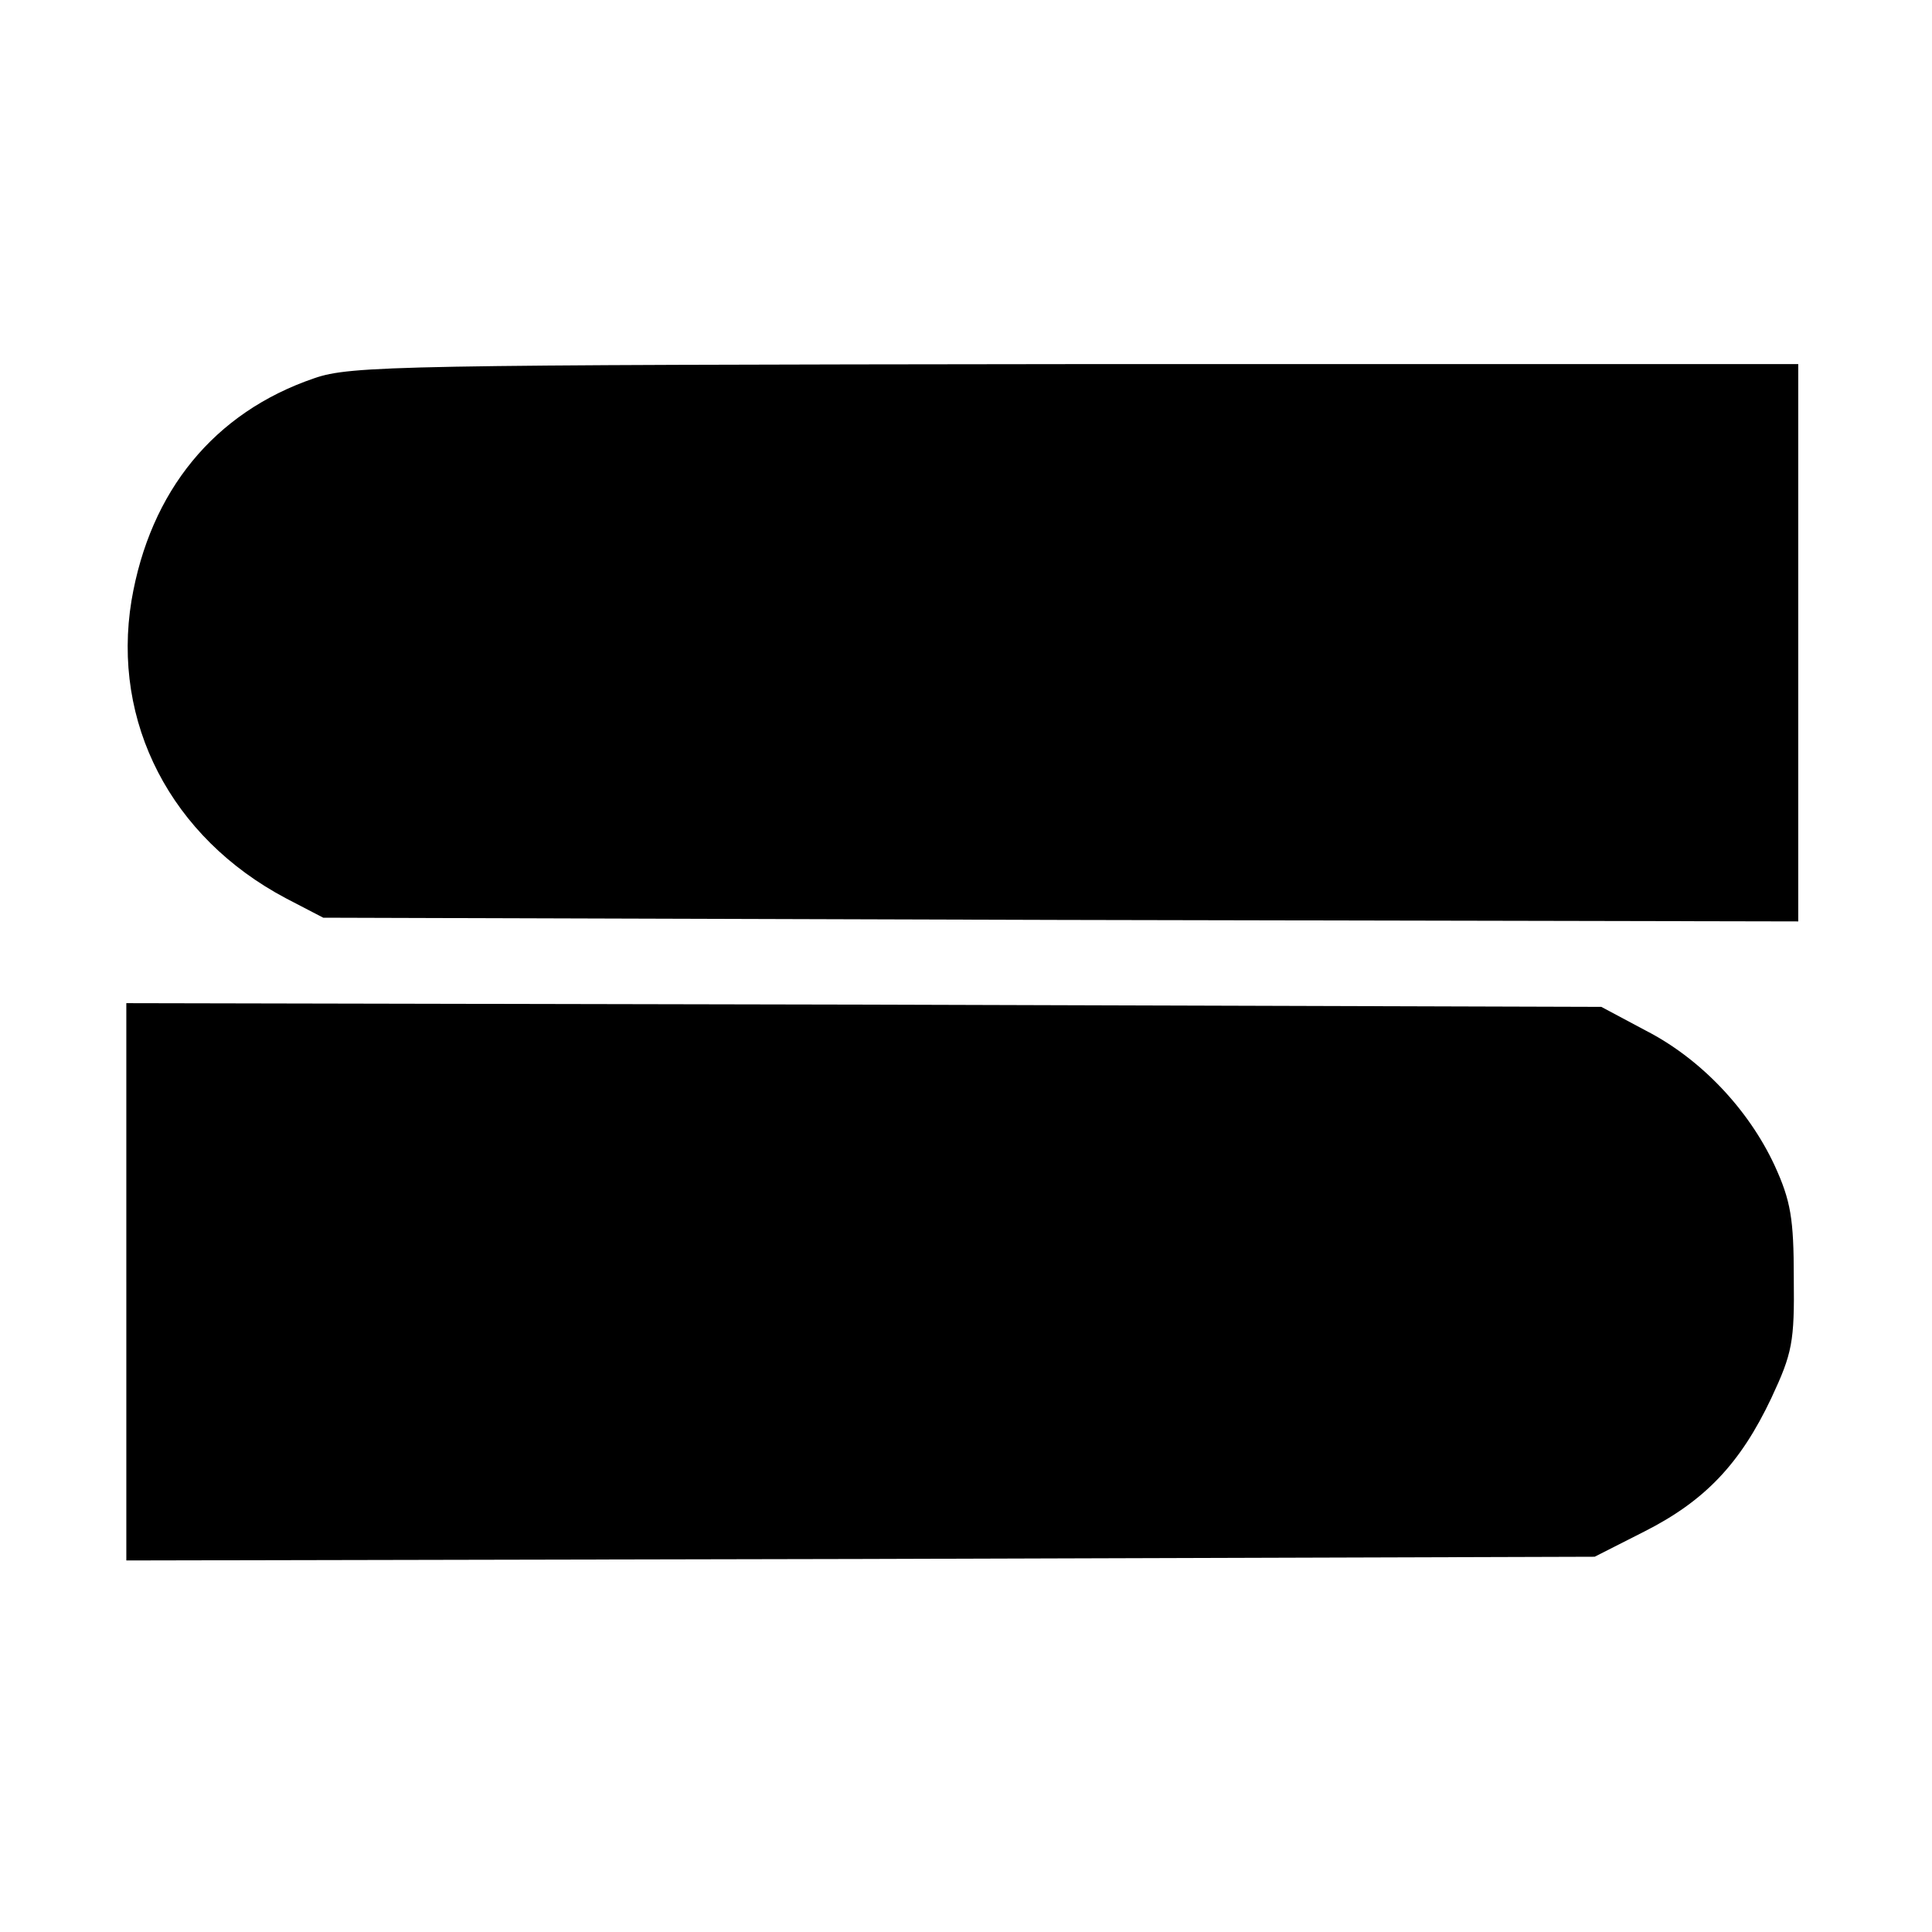
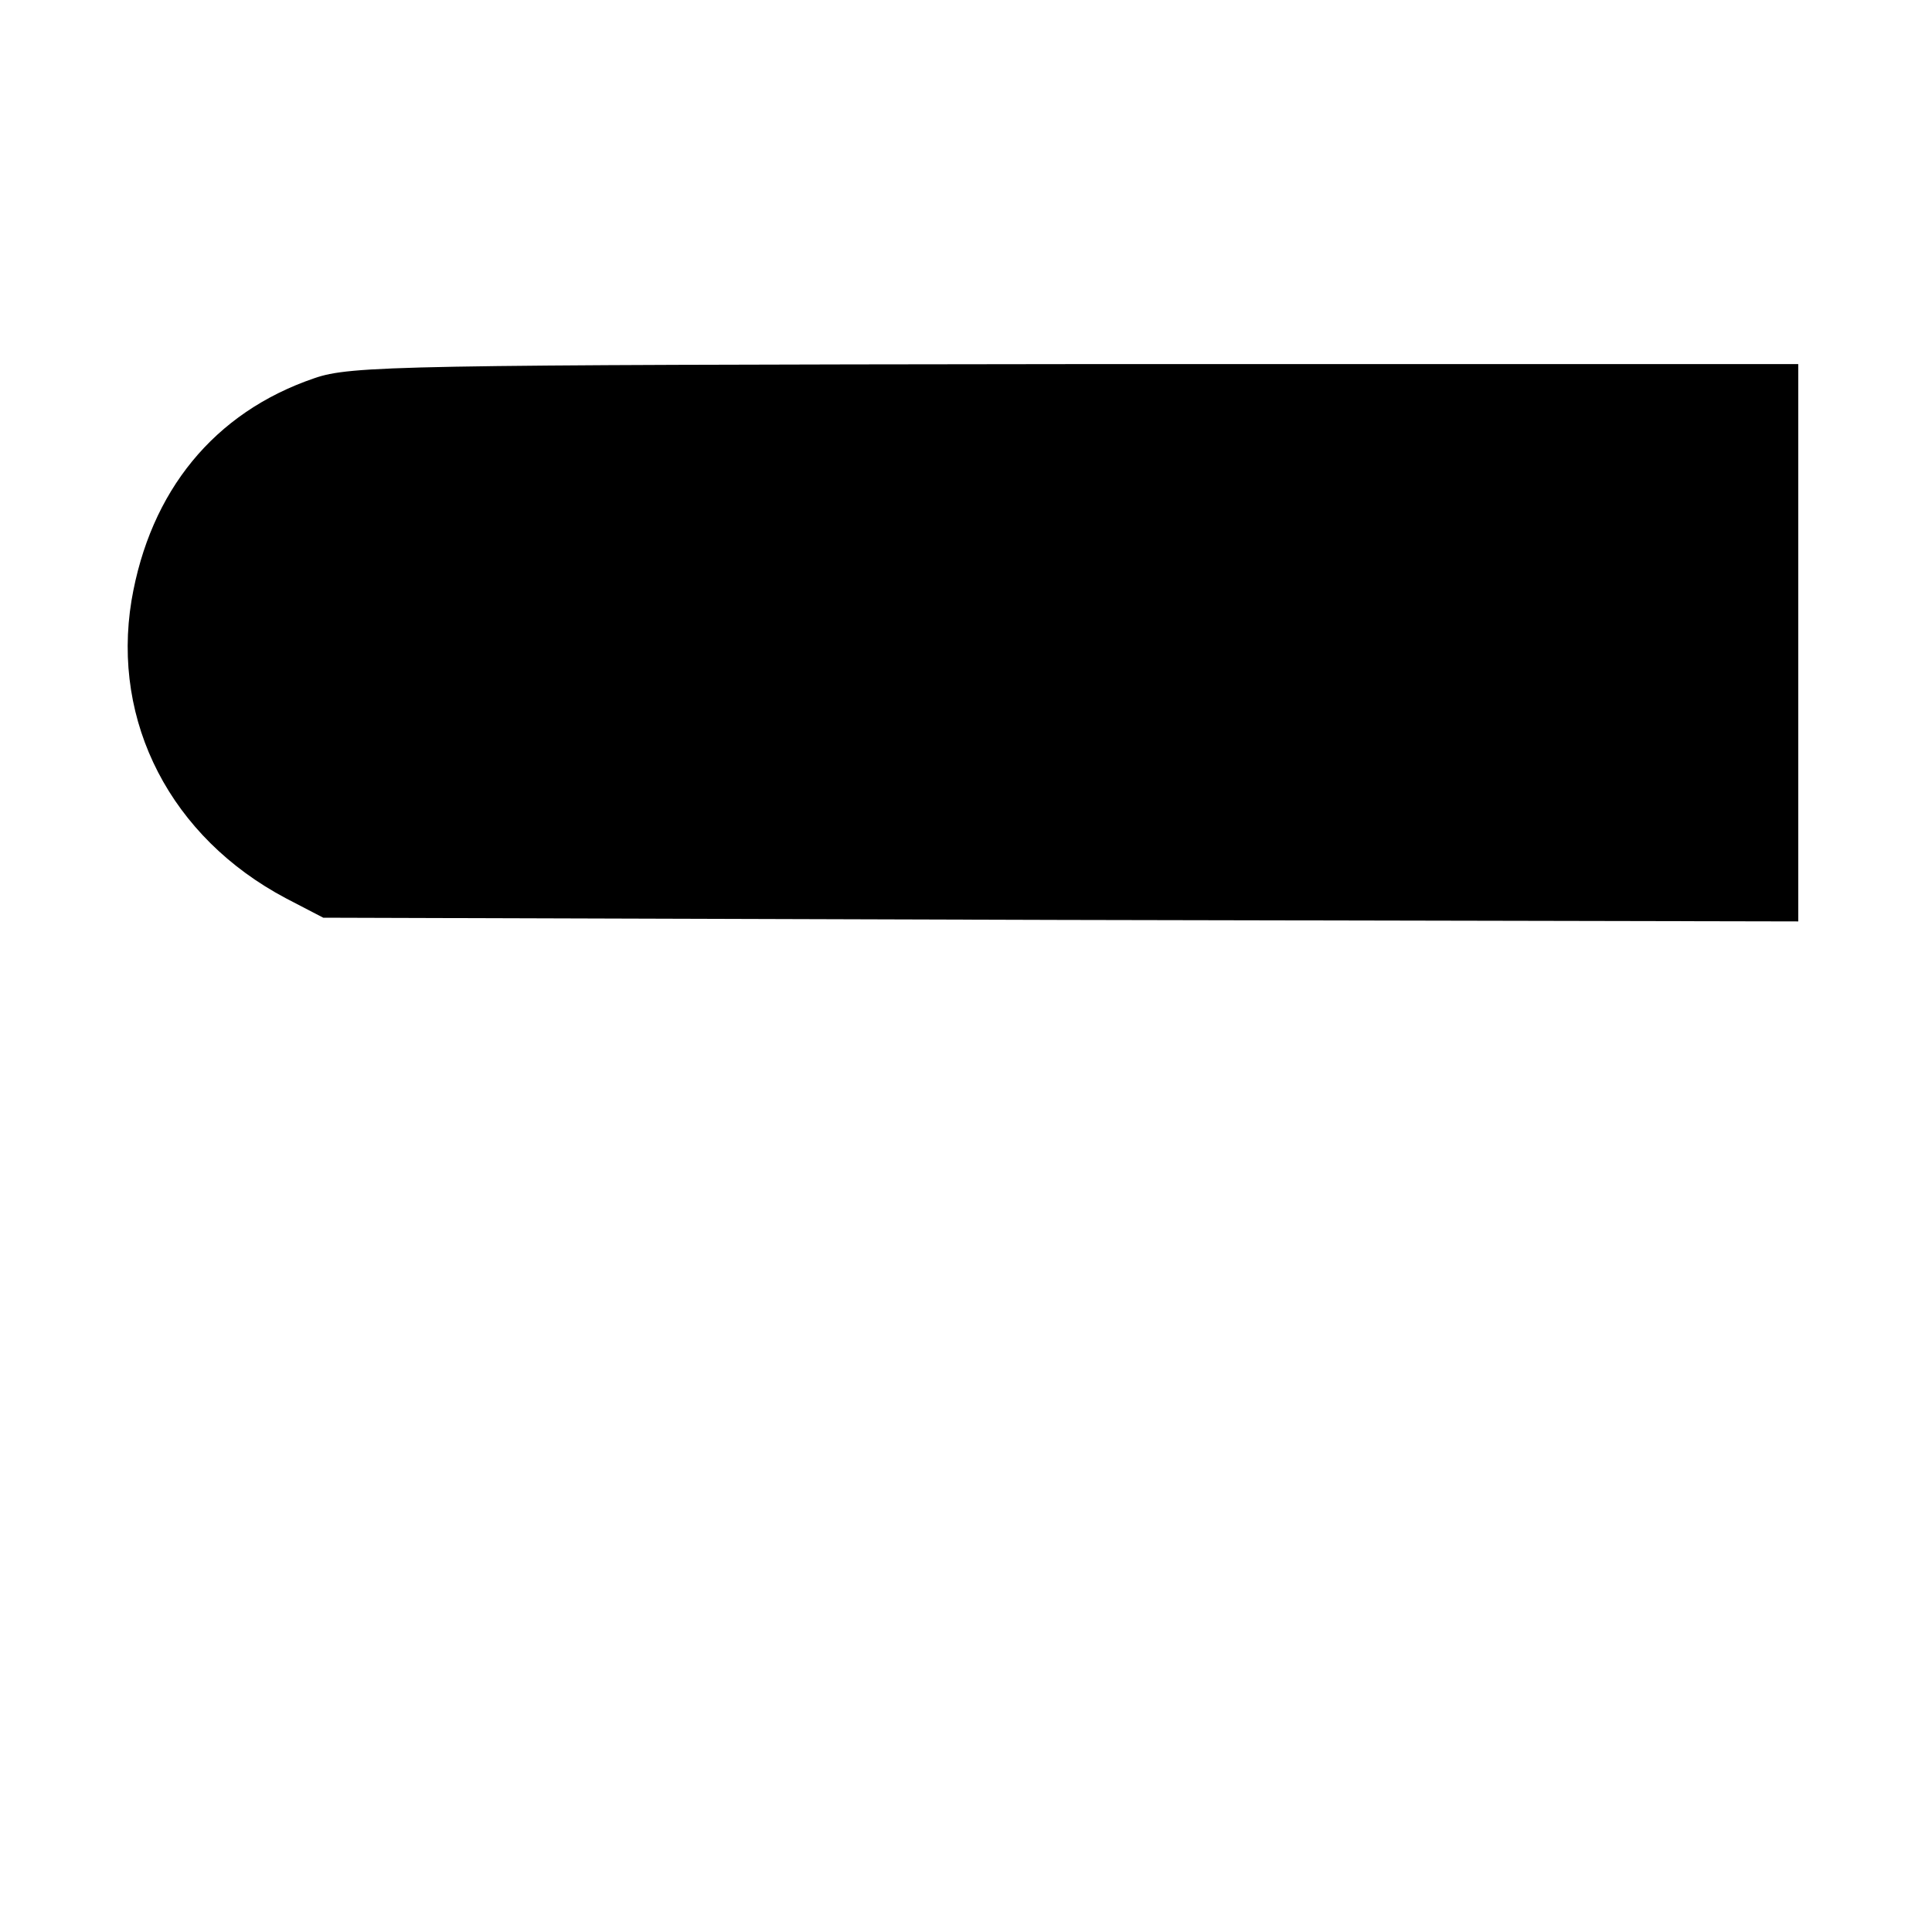
<svg xmlns="http://www.w3.org/2000/svg" version="1.0" width="260pt" height="260pt" viewBox="0 0 260 260" preserveAspectRatio="xMidYMid meet">
  <g transform="translate(0,260) scale(0.1,-0.1)" fill="#000000" stroke="none">
    <path d="M423 2091 c-135 -46 -221 -152 -246 -299 -27 -164 53 -319 208 -401 l50 -26 993 -3 992 -2 0 375 0 375 -972 0 c-910 -1 -976 -2 -1025 -19z" />
-     <path d="M170 875 l0 -375 988 2 988 3 67 34 c81 41 129 91 171 180 28 60 31 75 30 161 0 80 -4 104 -26 152 -35 75 -99 143 -173 181 l-60 32 -992 3 -993 2 0 -375z" />
  </g>
</svg>